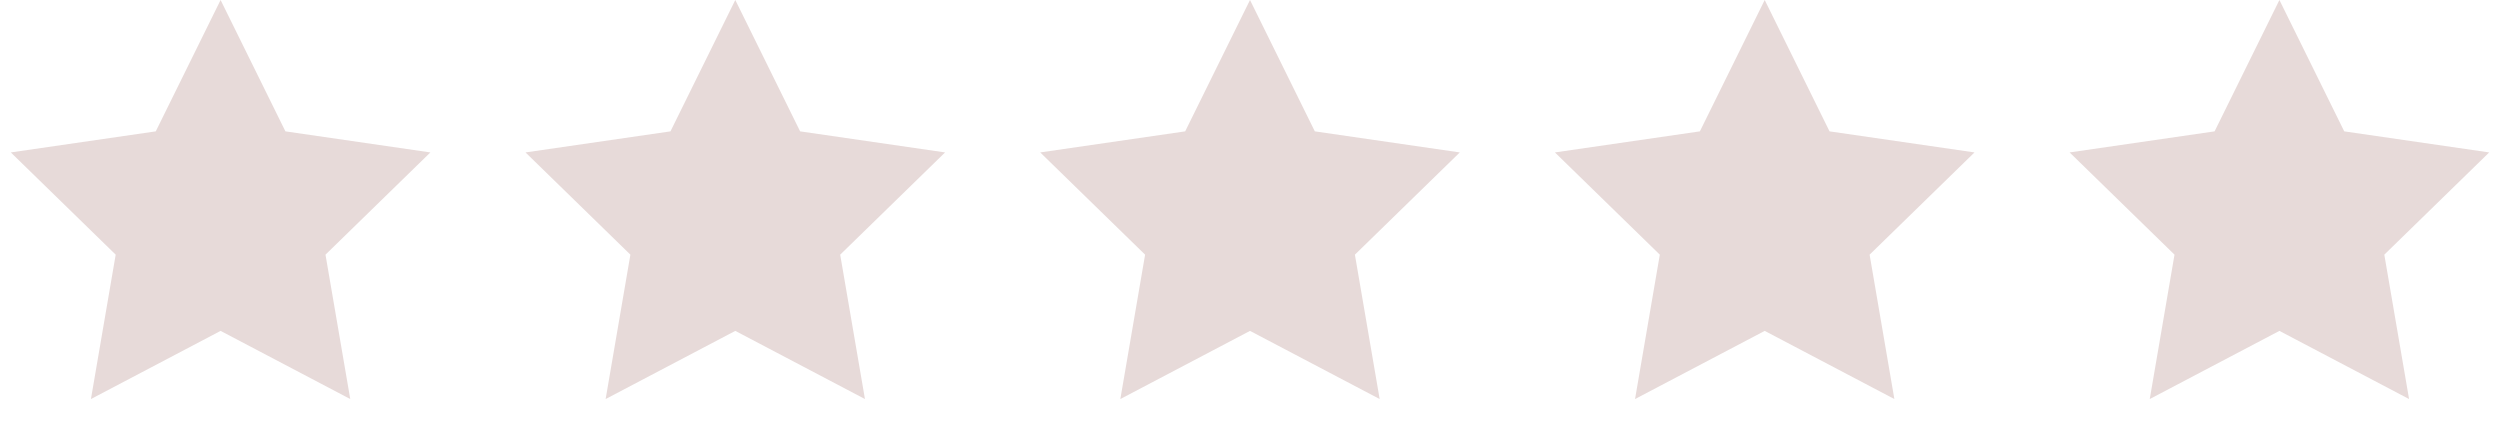
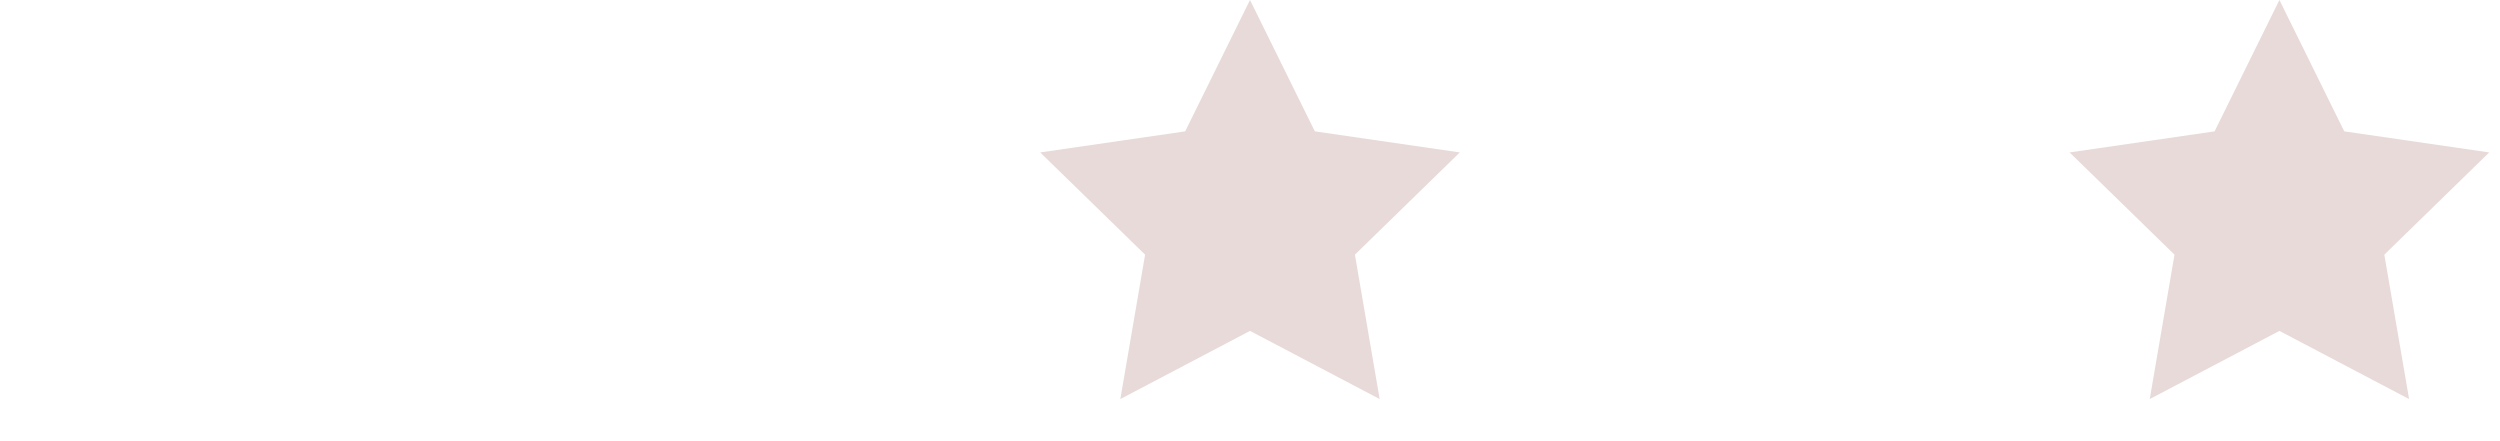
<svg xmlns="http://www.w3.org/2000/svg" width="272" height="48" viewBox="0 0 272 48" fill="none">
-   <path fill-rule="evenodd" clip-rule="evenodd" d="M24 36L9.893 43.416L12.587 27.708L1.175 16.584L16.947 14.292L24 0L31.053 14.292L46.825 16.584L35.413 27.708L38.107 43.416L24 36Z" fill="#E7DAD9" />
-   <path fill-rule="evenodd" clip-rule="evenodd" d="M80 36L65.893 43.416L68.587 27.708L57.175 16.584L72.947 14.292L80 0L87.053 14.292L102.825 16.584L91.413 27.708L94.107 43.416L80 36Z" fill="#E7DAD9" />
  <path fill-rule="evenodd" clip-rule="evenodd" d="M136 36L121.893 43.416L124.587 27.708L113.175 16.584L128.947 14.292L136 0L143.053 14.292L158.825 16.584L147.413 27.708L150.107 43.416L136 36Z" fill="#E7DAD9" />
-   <path fill-rule="evenodd" clip-rule="evenodd" d="M192 36L177.893 43.416L180.587 27.708L169.175 16.584L184.947 14.292L192 0L199.053 14.292L214.825 16.584L203.413 27.708L206.107 43.416L192 36Z" fill="#E7DAD9" />
  <path fill-rule="evenodd" clip-rule="evenodd" d="M248 36L233.893 43.416L236.587 27.708L225.175 16.584L240.947 14.292L248 0L255.053 14.292L270.825 16.584L259.413 27.708L262.107 43.416L248 36Z" fill="#E7DAD9" />
</svg>